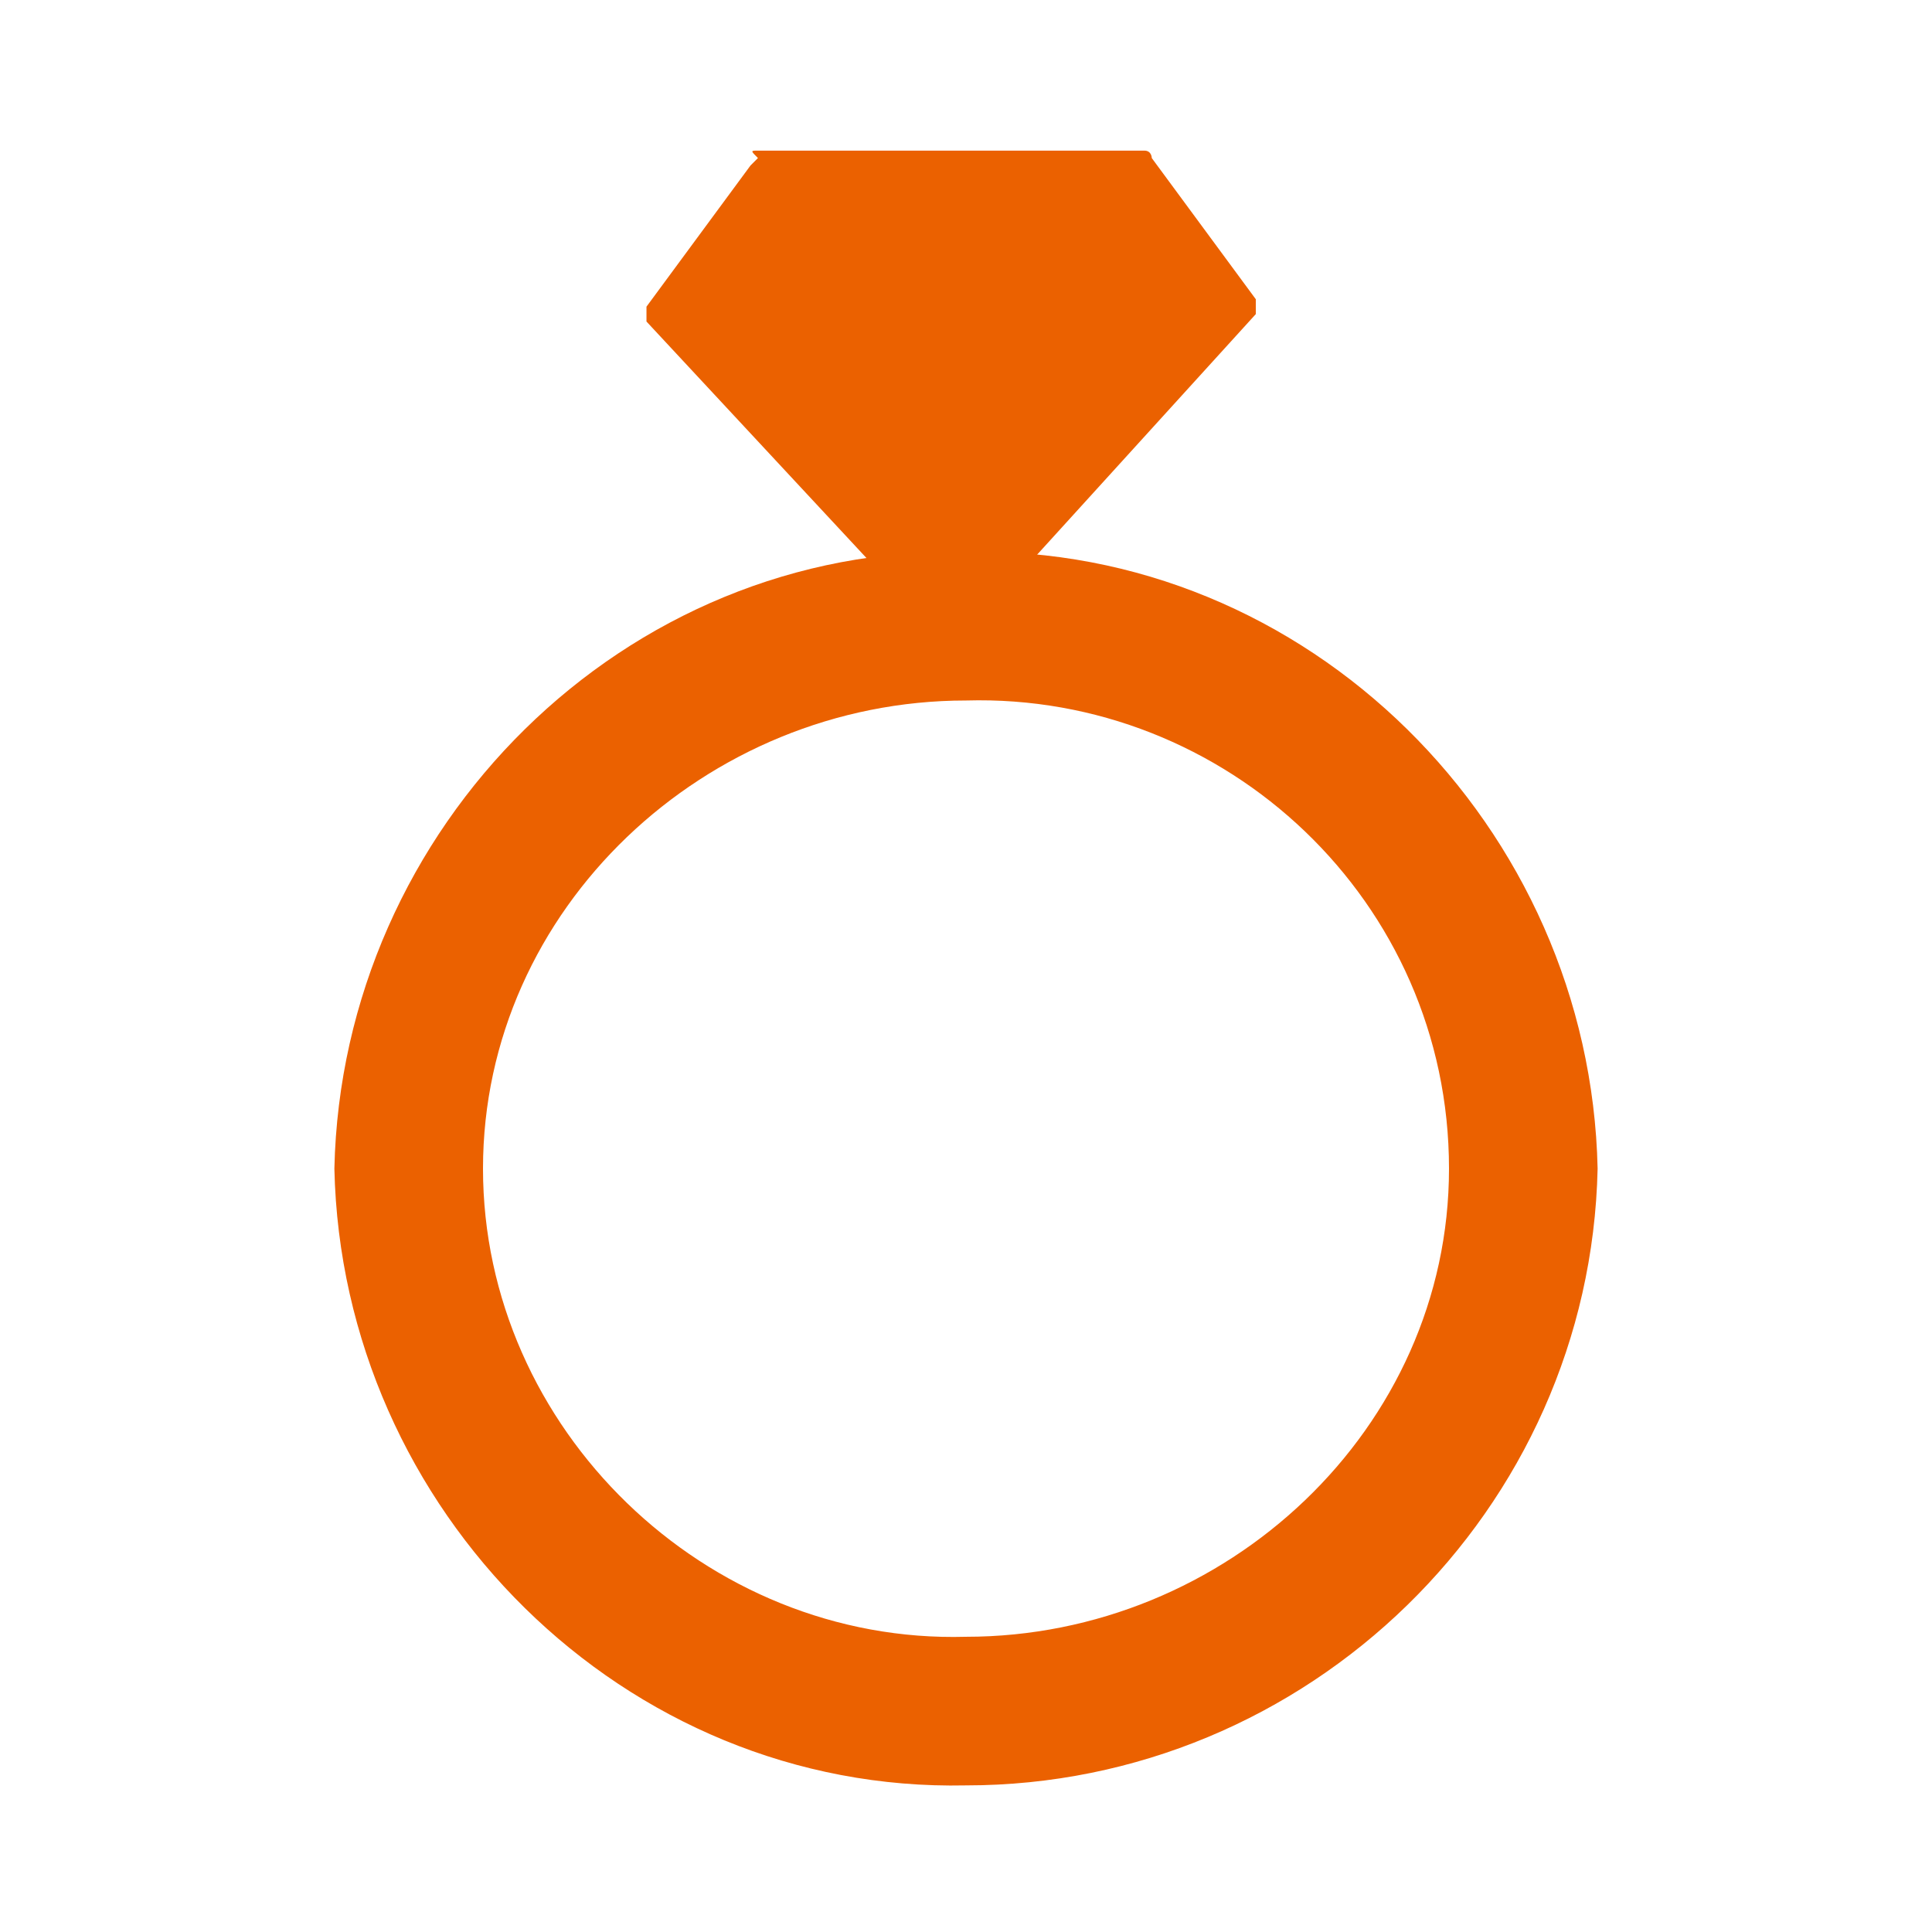
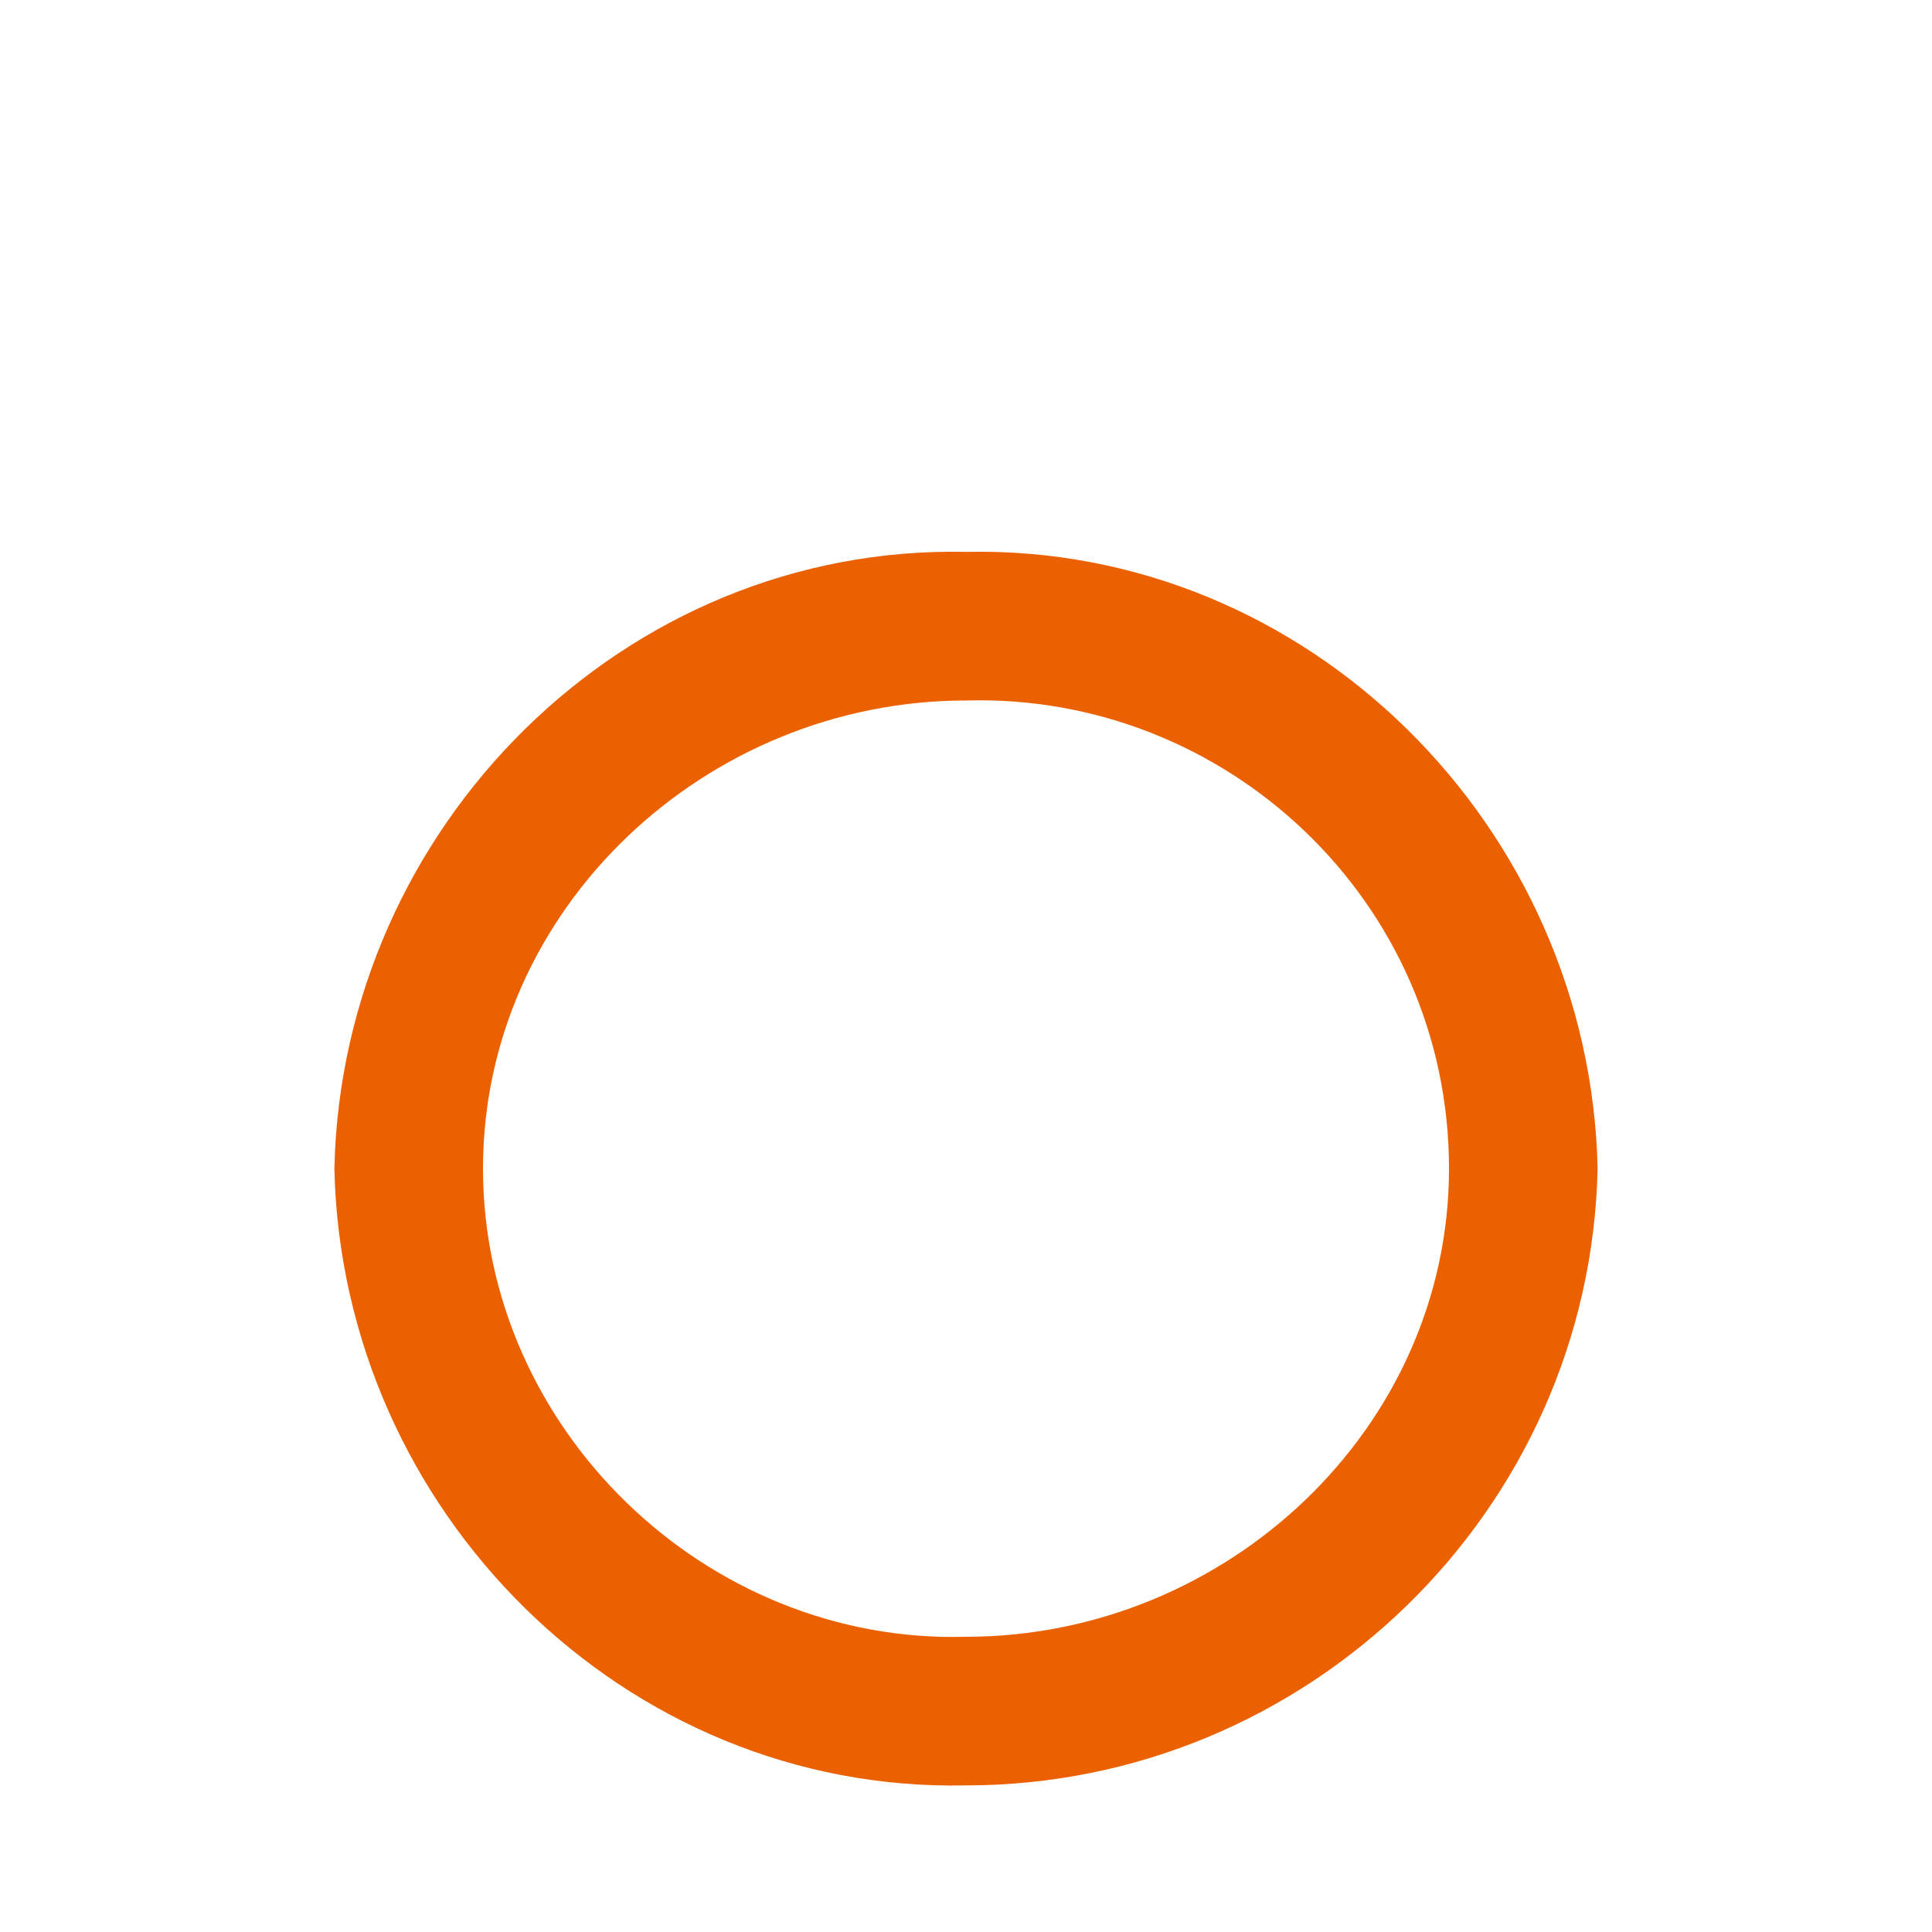
<svg xmlns="http://www.w3.org/2000/svg" version="1.1" id="レイヤー_1" x="0" y="0" viewBox="0 0 26 26" xml:space="preserve">
  <style>.st0{fill:none}.st1{fill:#eb6100}</style>
-   <path class="st0" d="M0 0h26v26H0z" />
  <g id="グループ_93" transform="translate(-138 -540.573)">
-     <path id="vip_diamond_fill" class="st1" d="M148.2 542.6h5.2c.1 0 .1.1.1.1l1.4 1.9v.2l-4 4.4c-.1.1-.2.1-.2 0l-4-4.3v-.2l1.4-1.9.1-.1c-.1-.1-.1-.1 0-.1z" />
-     <ellipse id="楕円形_1" class="st0" cx="151" cy="556.3" rx="8.5" ry="8.3" />
    <path id="楕円形_1_-_アウトライン" class="st1" d="M151 550c-3.5 0-6.5 2.8-6.5 6.3s3 6.4 6.5 6.3c3.5 0 6.5-2.8 6.5-6.3 0-3.6-3-6.4-6.5-6.3m0-2c4.6-.1 8.4 3.7 8.5 8.3-.1 4.6-3.9 8.3-8.5 8.3-4.6.1-8.4-3.7-8.5-8.3.1-4.6 3.9-8.4 8.5-8.3z" />
  </g>
</svg>